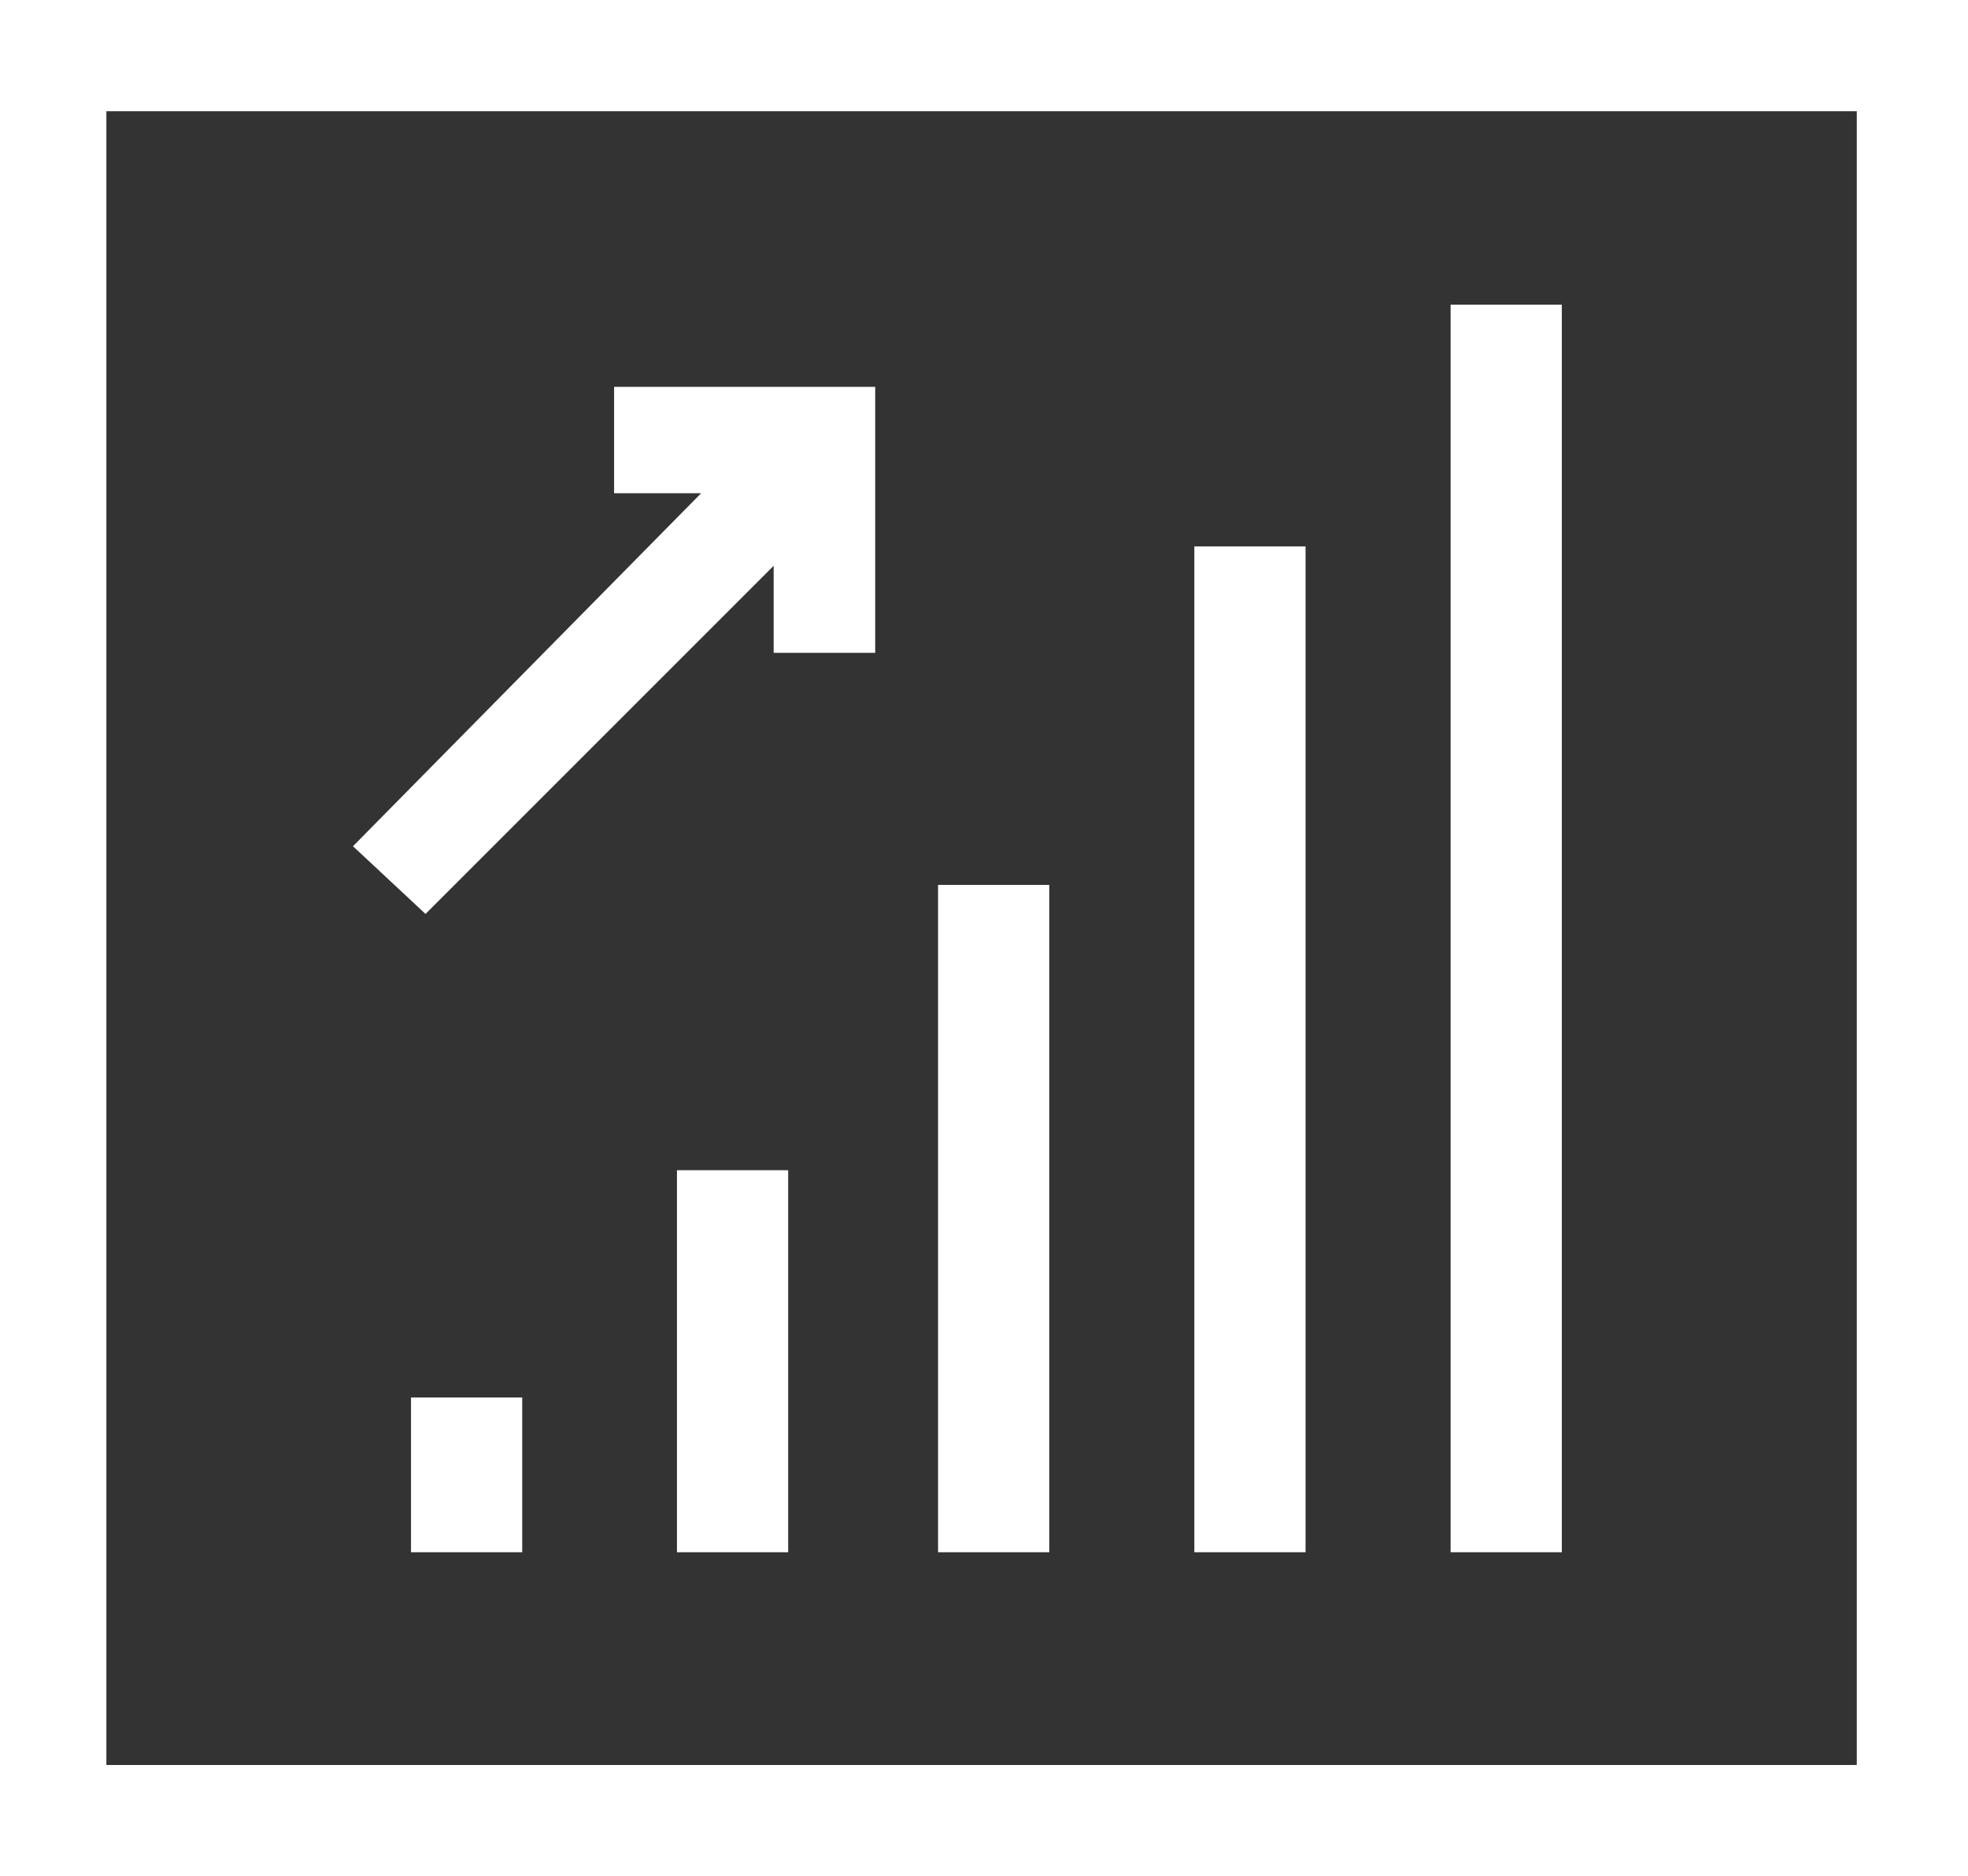
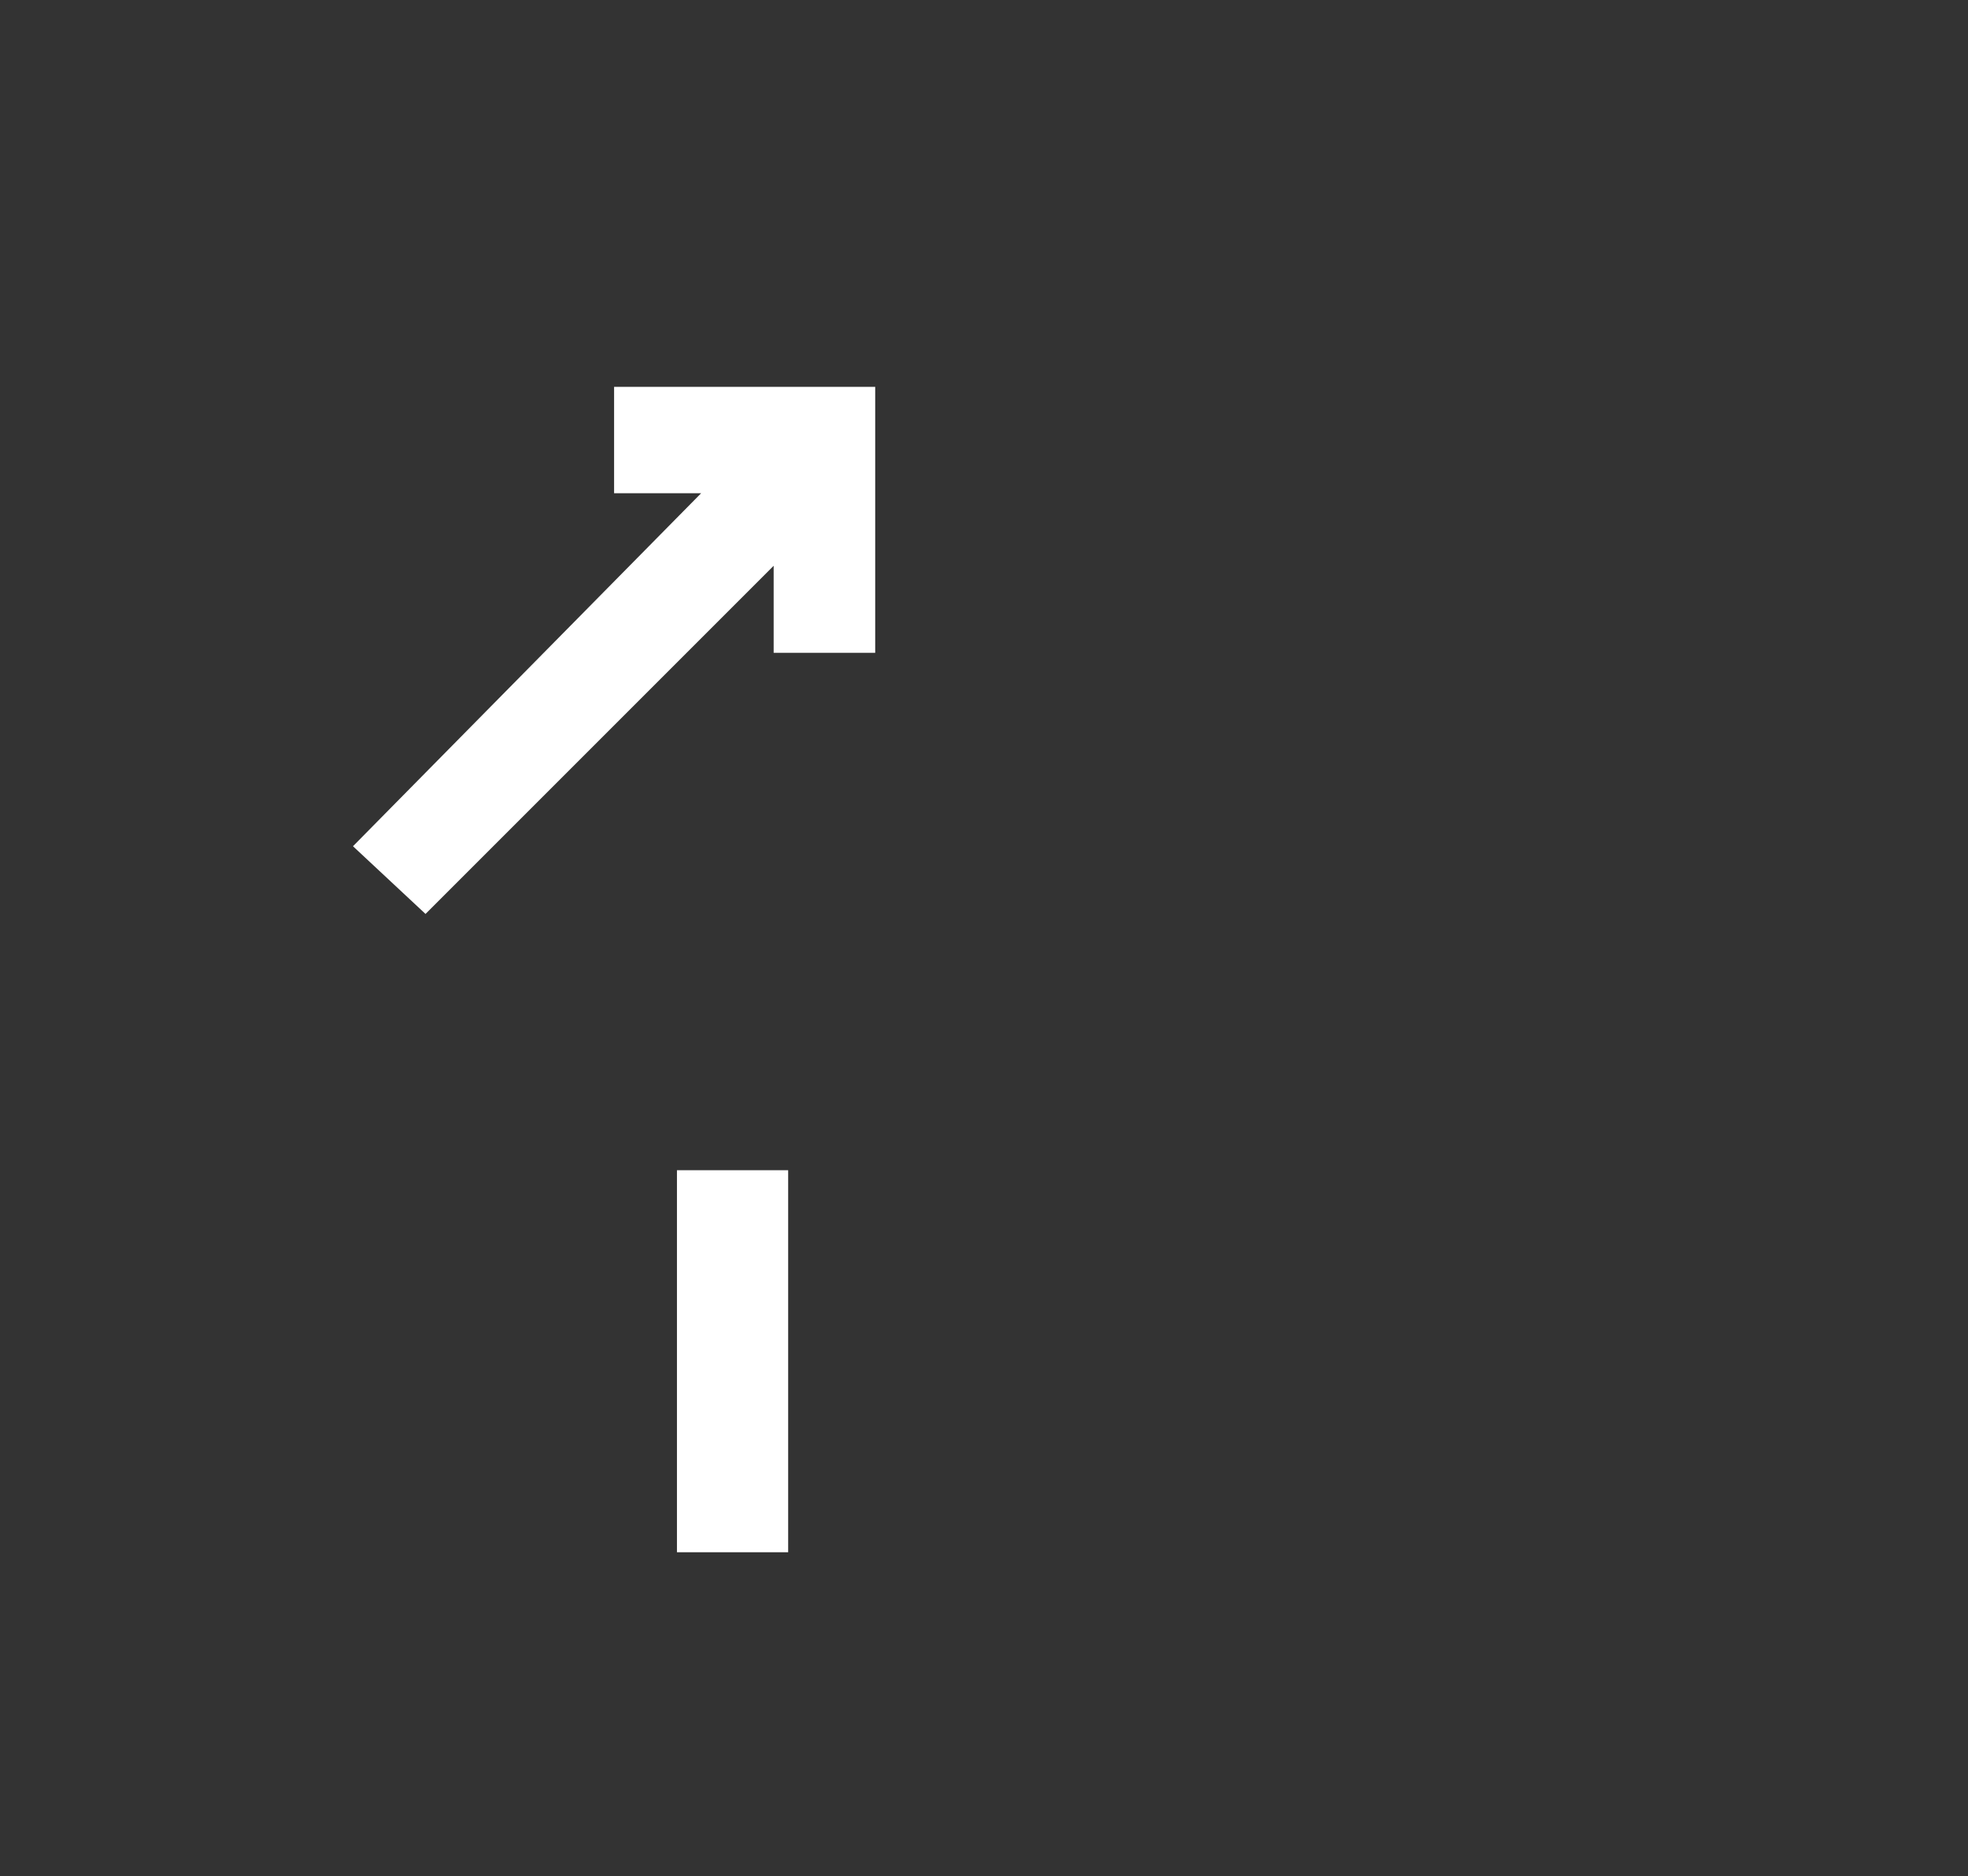
<svg xmlns="http://www.w3.org/2000/svg" version="1.1" id="Warstwa_2_00000137840674429604964460000005178483623946025368_" x="0px" y="0px" viewBox="0 0 40.7 38.8" style="enable-background:new 0 0 40.7 38.8;" xml:space="preserve">
  <rect x="0" y="0" width="40.7" height="38.8" fill="#333333" stroke="none" />
  <style type="text/css">
	.st0{fill:#FFFFFF;}
</style>
  <g>
    <rect x="14" y="24.2" class="st0" width="2.3" height="7.9" />
-     <rect x="8.5" y="28.9" class="st0" width="2.3" height="3.2" />
-     <rect x="19.4" y="18.3" class="st0" width="2.3" height="13.8" />
-     <rect x="24.7" y="11.3" class="st0" width="2.3" height="20.8" />
-     <rect x="30" y="6.3" class="st0" width="2.3" height="25.8" />
-     <path class="st0" d="M40.7,0H0v38.8h1.8h38h1C40.7,38.8,40.7,0,40.7,0z M38.4,36.5H2.2V2.3h36.2L38.4,36.5z" />
    <polygon class="st0" points="8.8,18.9 16,11.7 16,13.5 18.1,13.5 18.1,8 12.7,8 12.7,10.2 14.5,10.2 7.3,17.5  " />
  </g>
</svg>